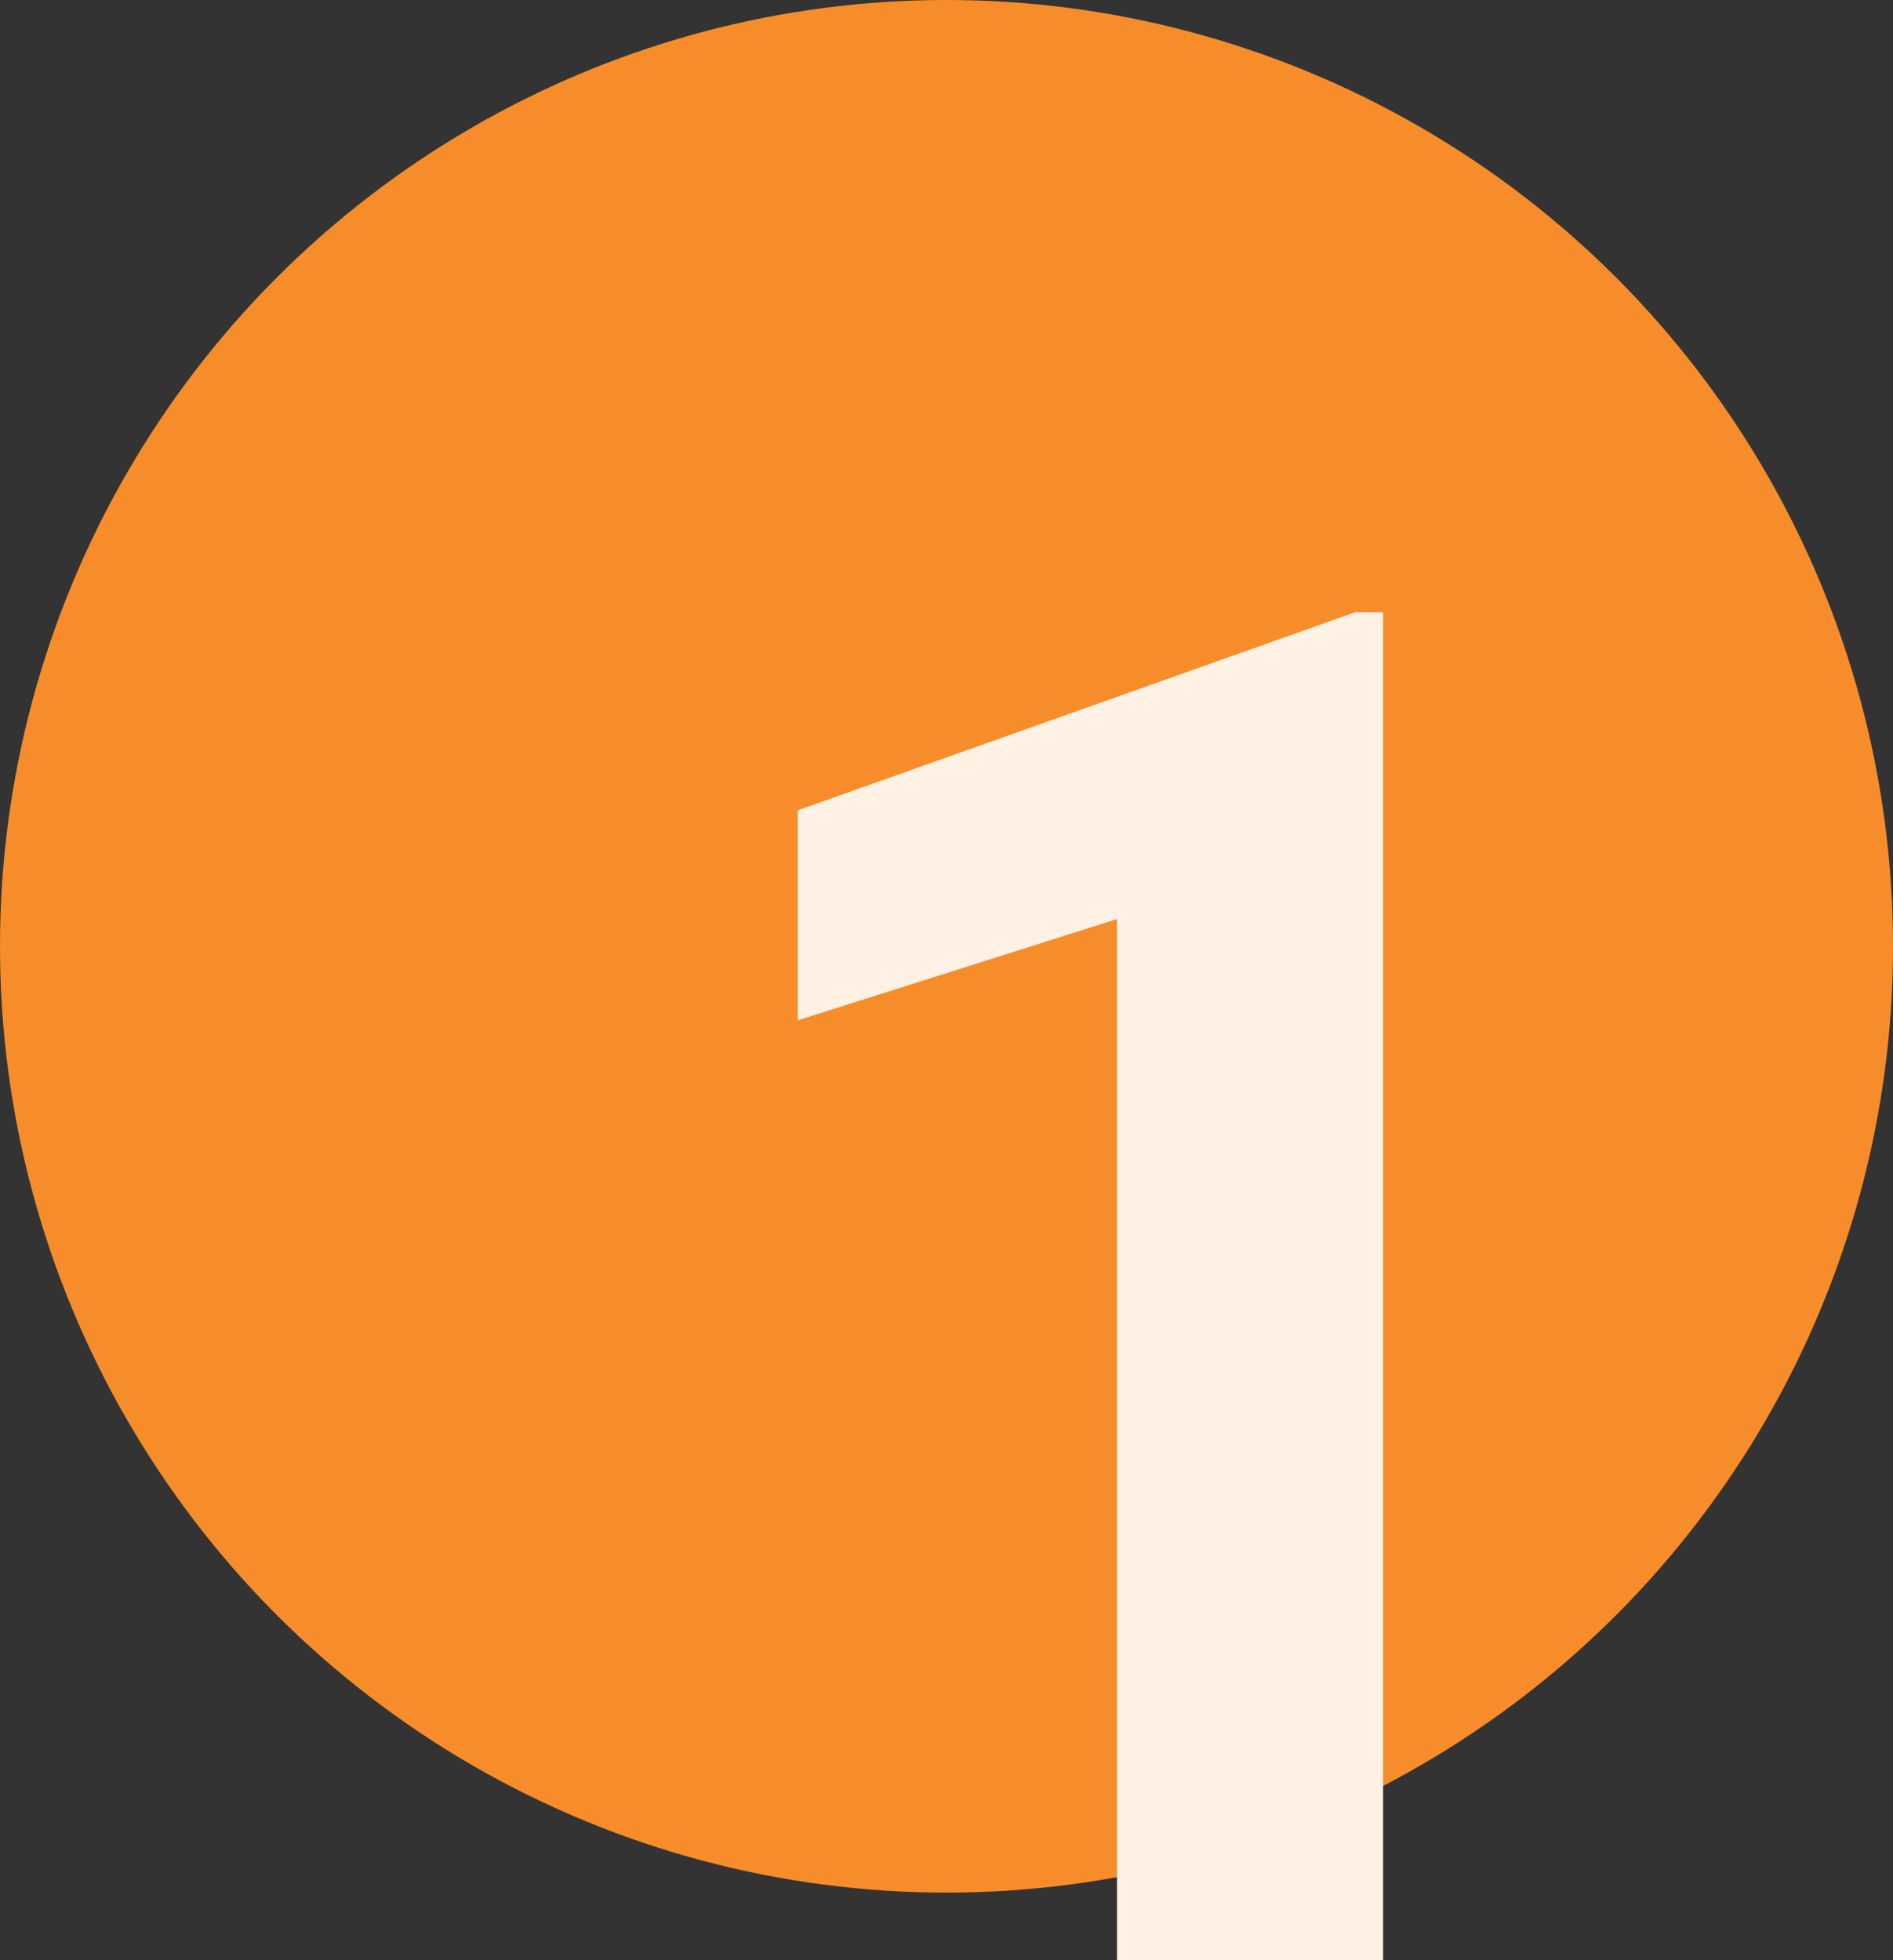
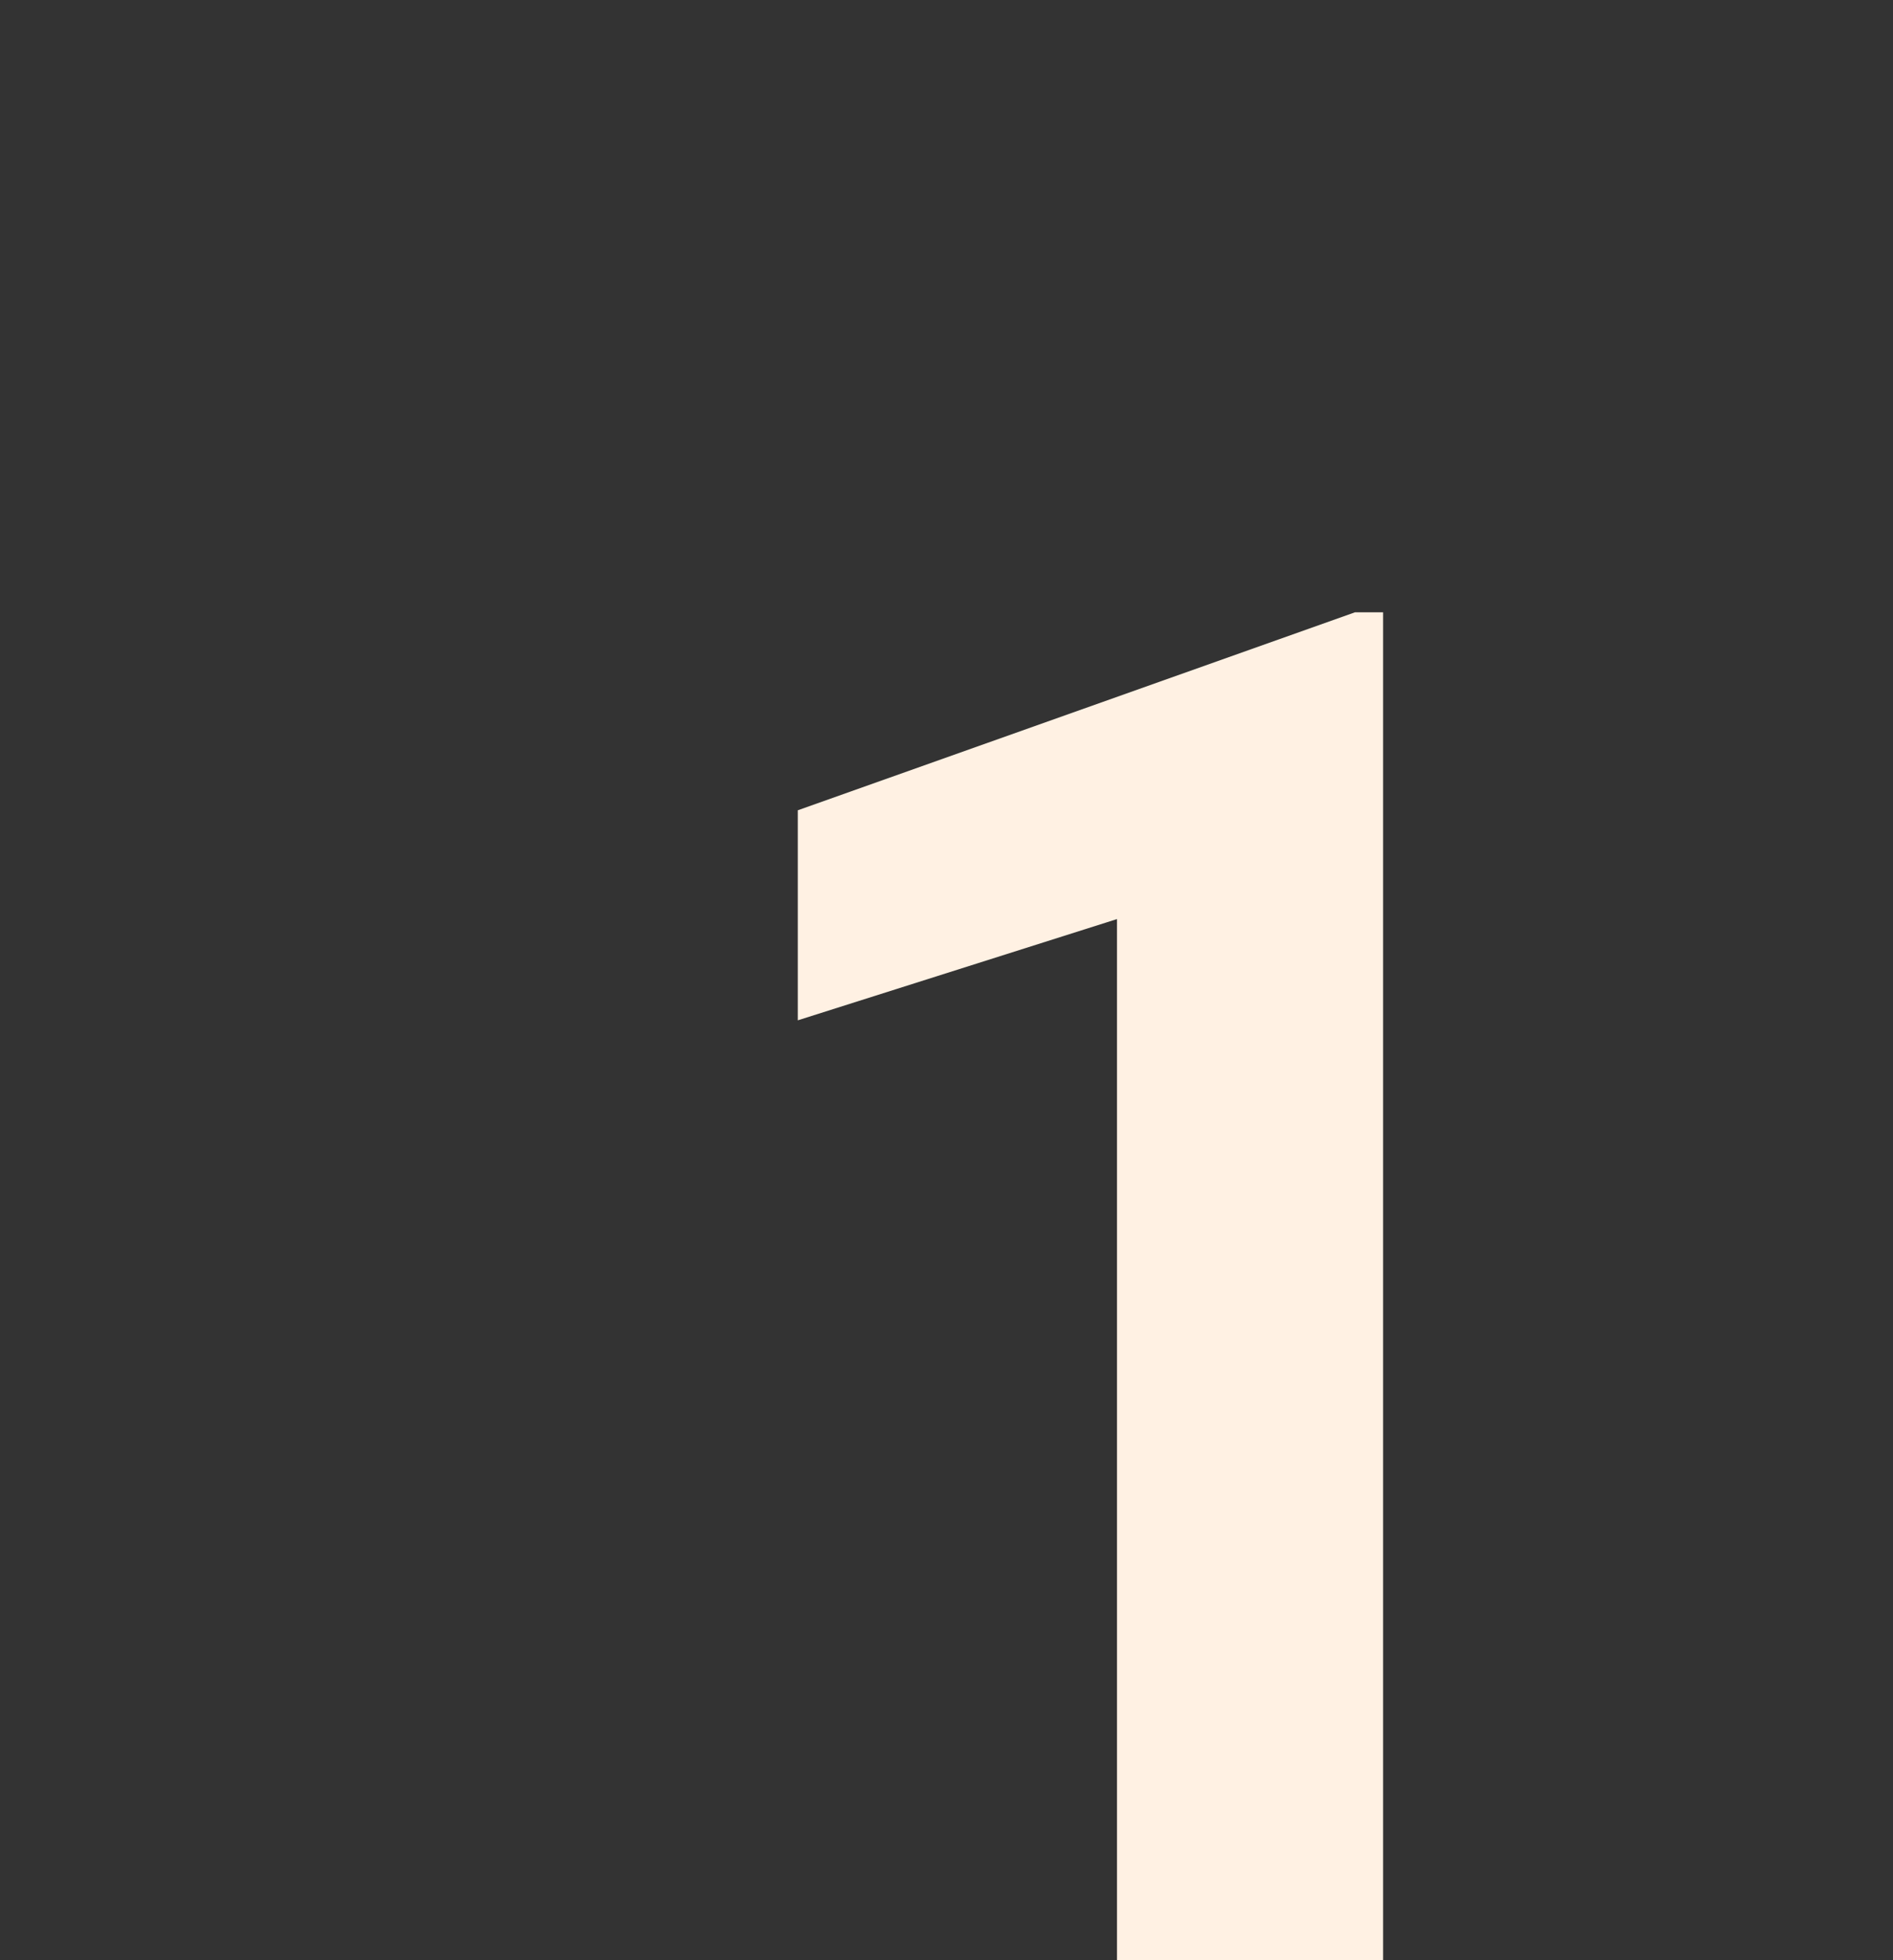
<svg xmlns="http://www.w3.org/2000/svg" width="102" height="105.643" viewBox="0 0 102 105.643">
  <rect x="0" y="0" width="102" height="105.643" fill="#333333" stroke="none" />
  <g id="icon-1-circle" transform="translate(-895 -2927.666)">
-     <circle id="Ellipse_19588" data-name="Ellipse 19588" cx="51" cy="51" r="51" transform="translate(895 2927.666)" fill="#f78d2a" />
    <path id="Path_165211" data-name="Path 165211" d="M36.138,12.117V84.761H21.8V28.65L4.6,34.107V22.787l30.024-10.67Z" transform="translate(933.387 2948.548)" fill="#fff1e3" />
  </g>
</svg>